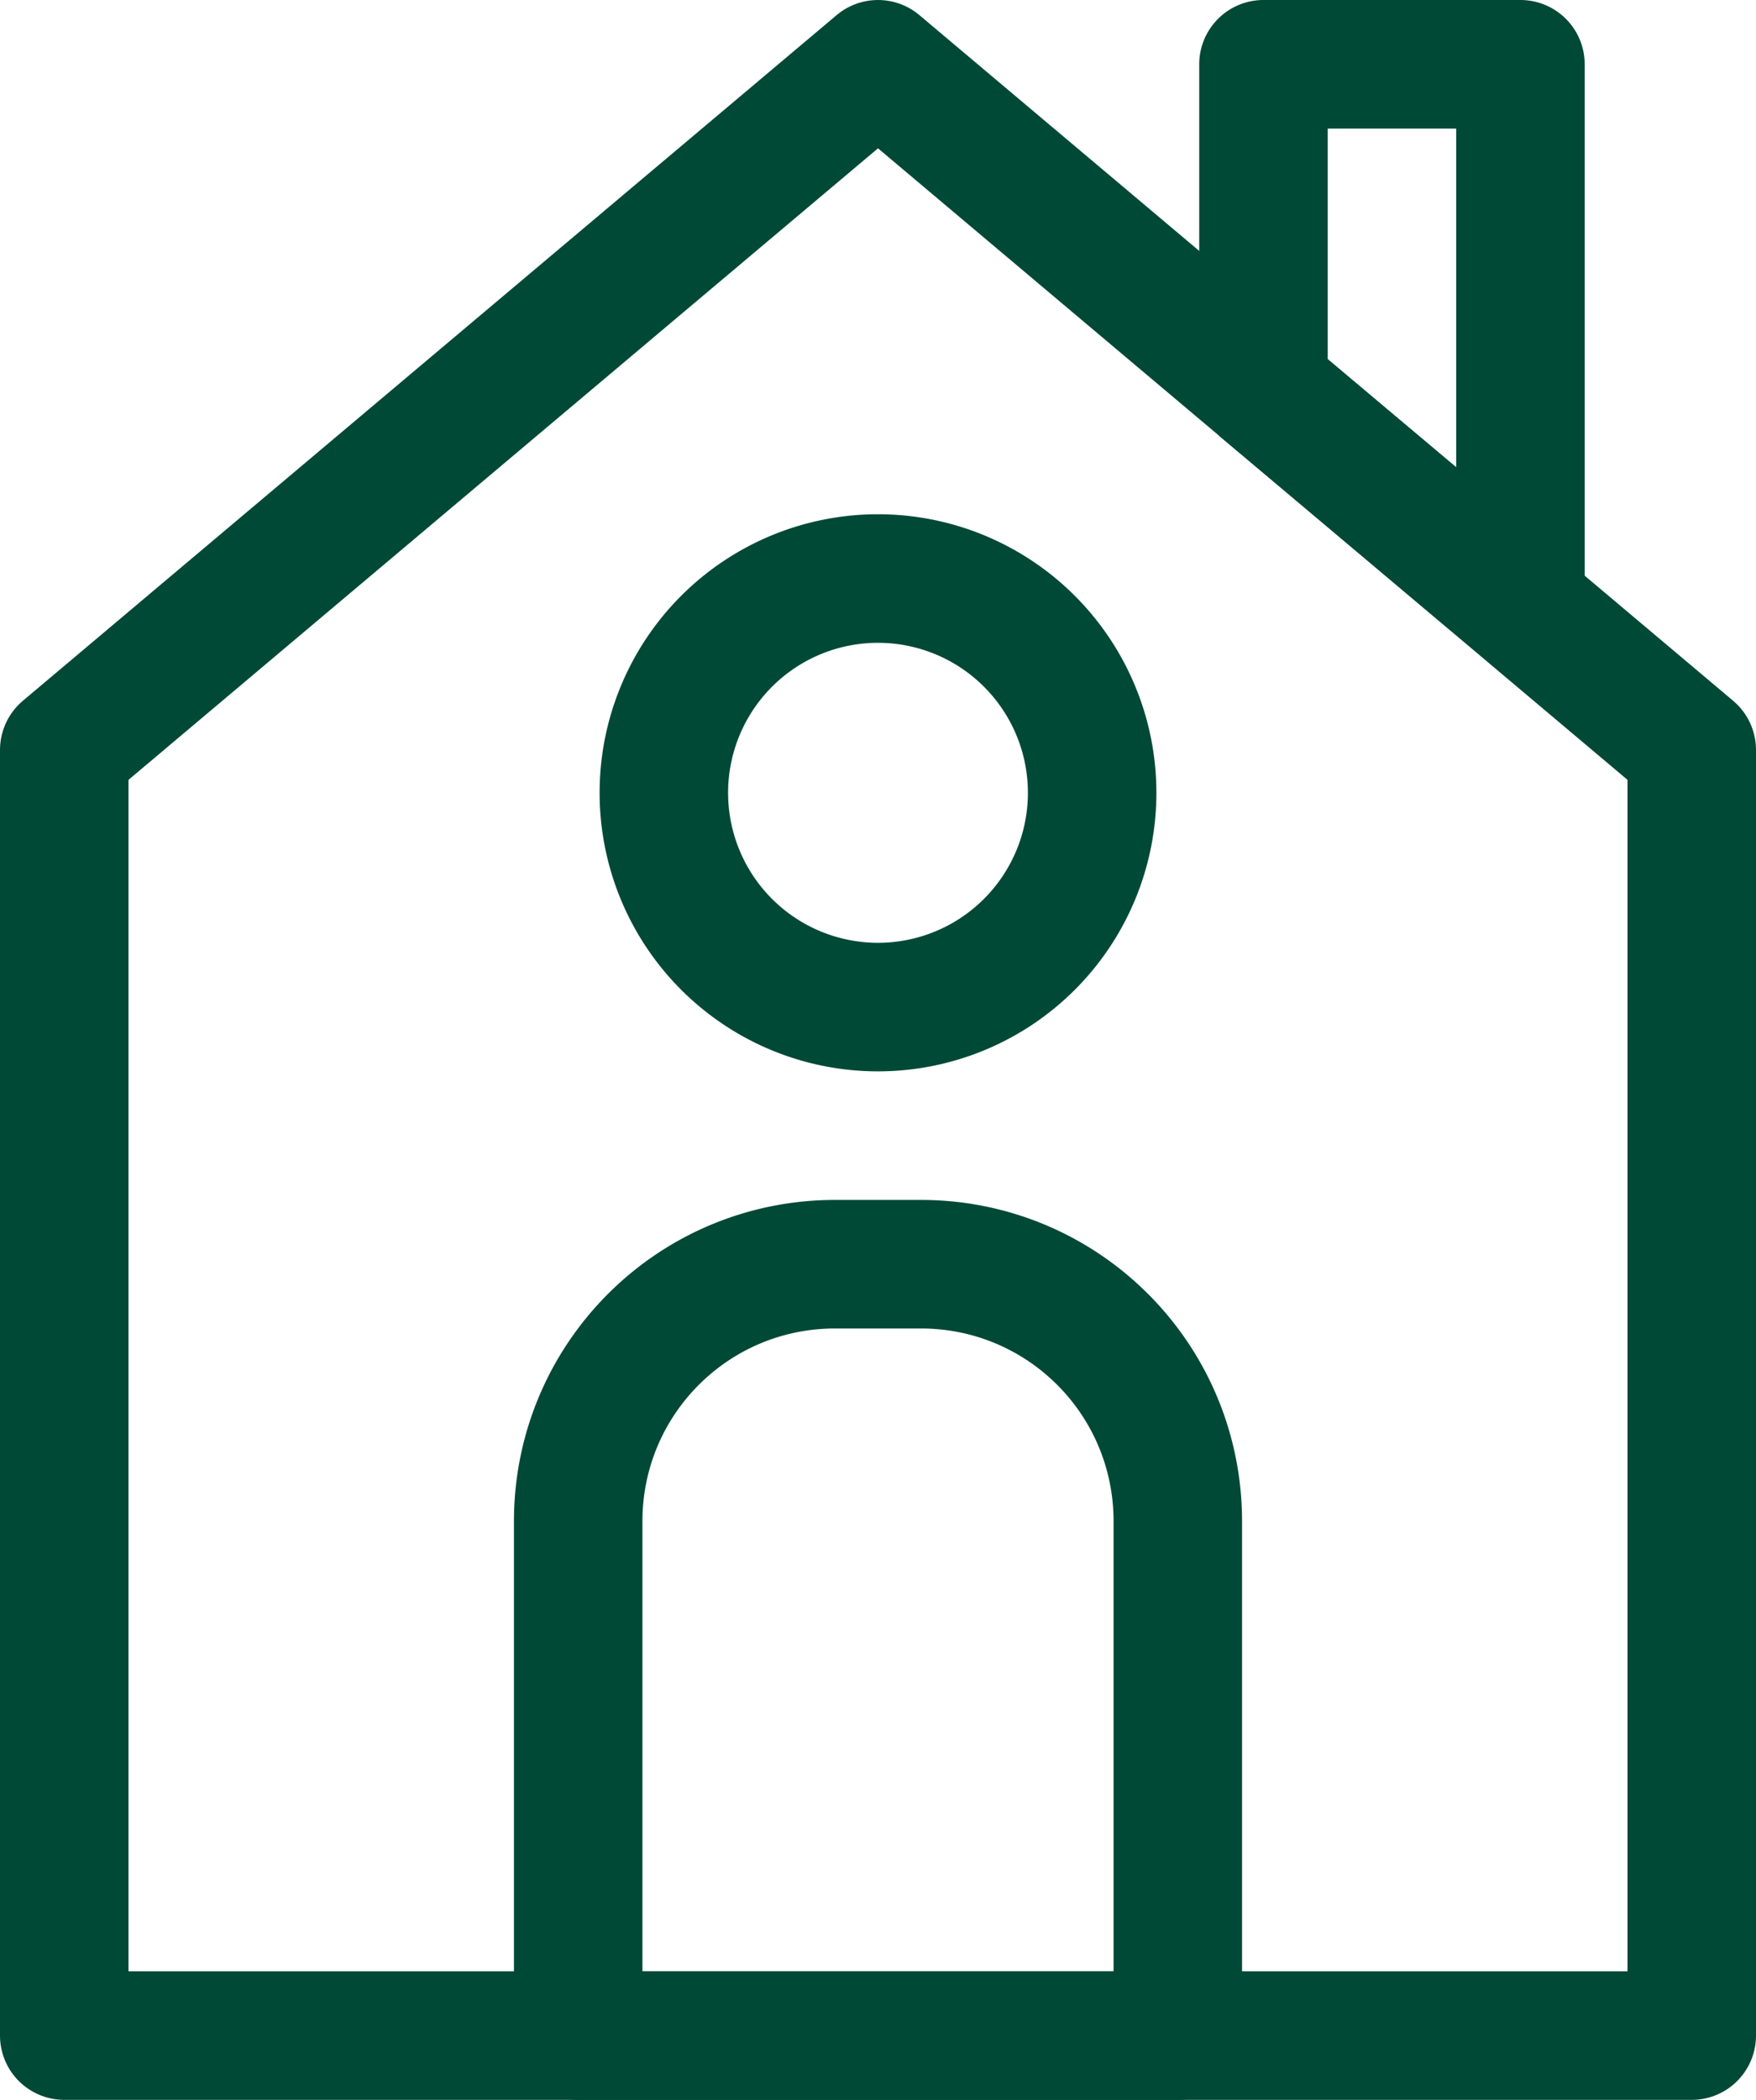
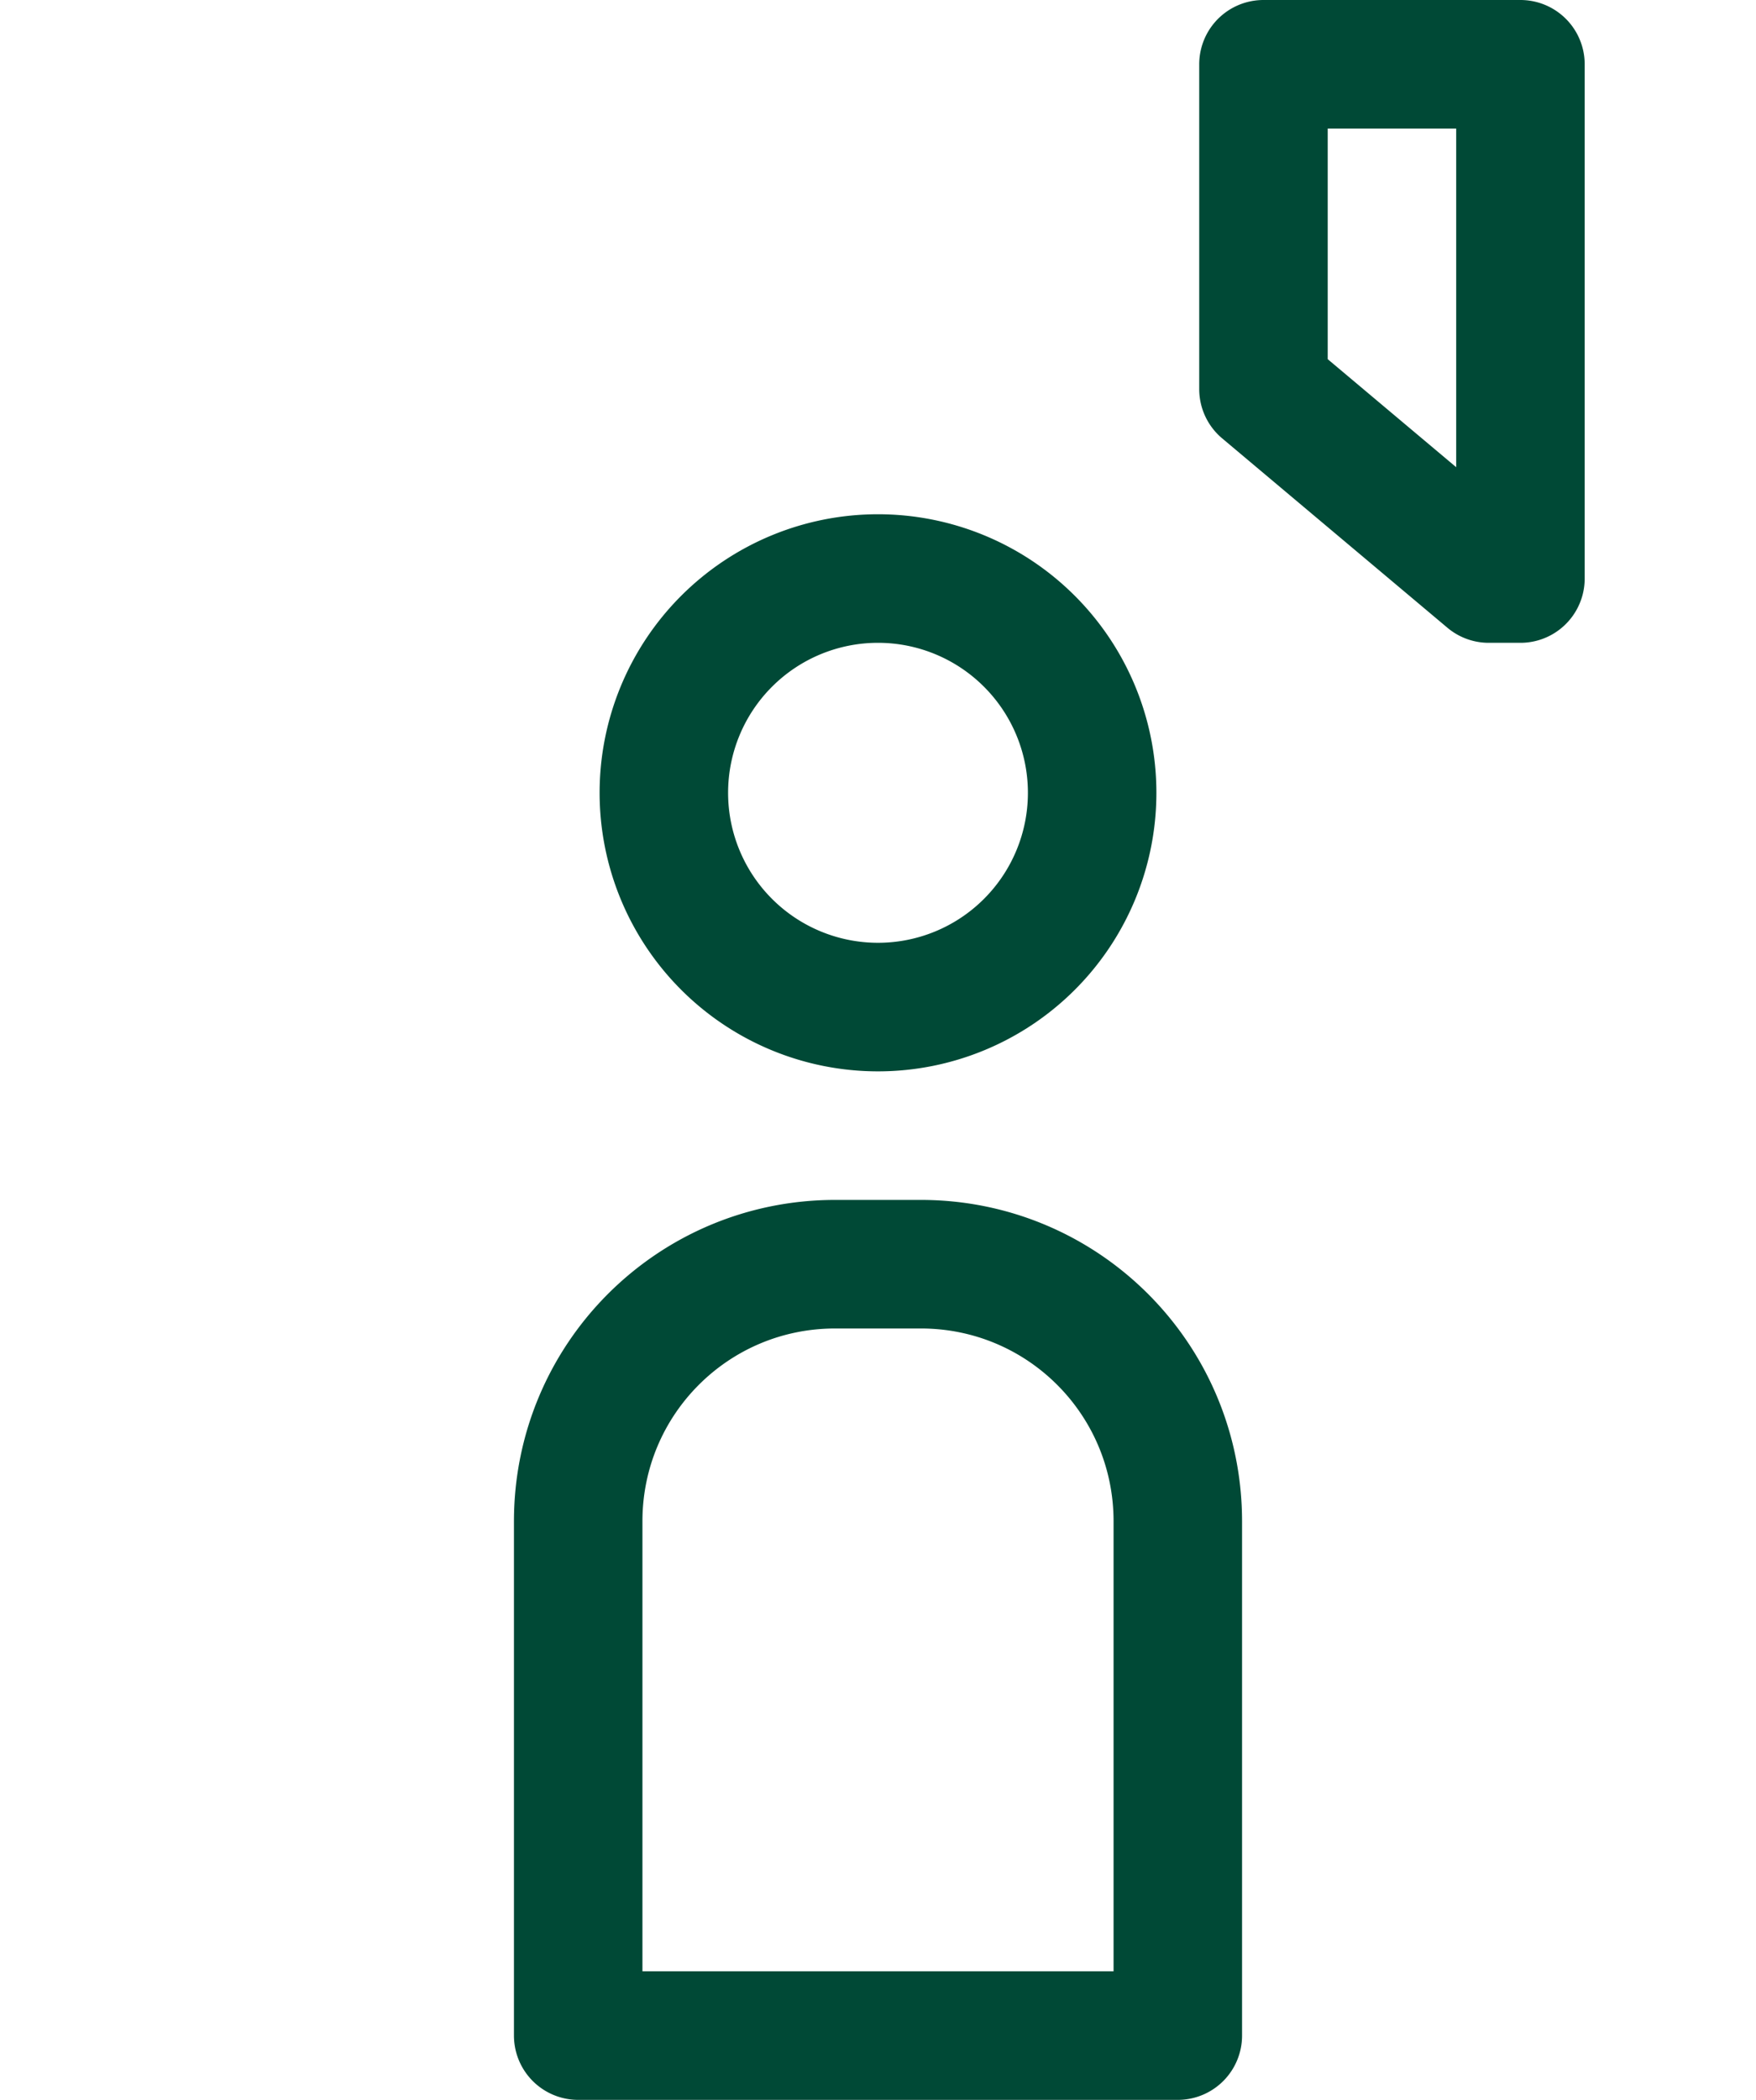
<svg xmlns="http://www.w3.org/2000/svg" width="20.5" height="24.5" fill="none" stroke="#004936" stroke-width="1.5" stroke-linejoin="round">
-   <path d="M10.25.75l-9.5 8v15h19v-15z" />
  <path d="M9.75 14.75h1c1.66 0 3 1.34 3 3v6h-7v-6c0-1.66 1.34-3 3-3zm.5-3a2.5 2.5 0 1 0 0-5 2.5 2.5 0 1 0 0 5zm7.13-5h.37v-6h-3v3.79z" />
</svg>